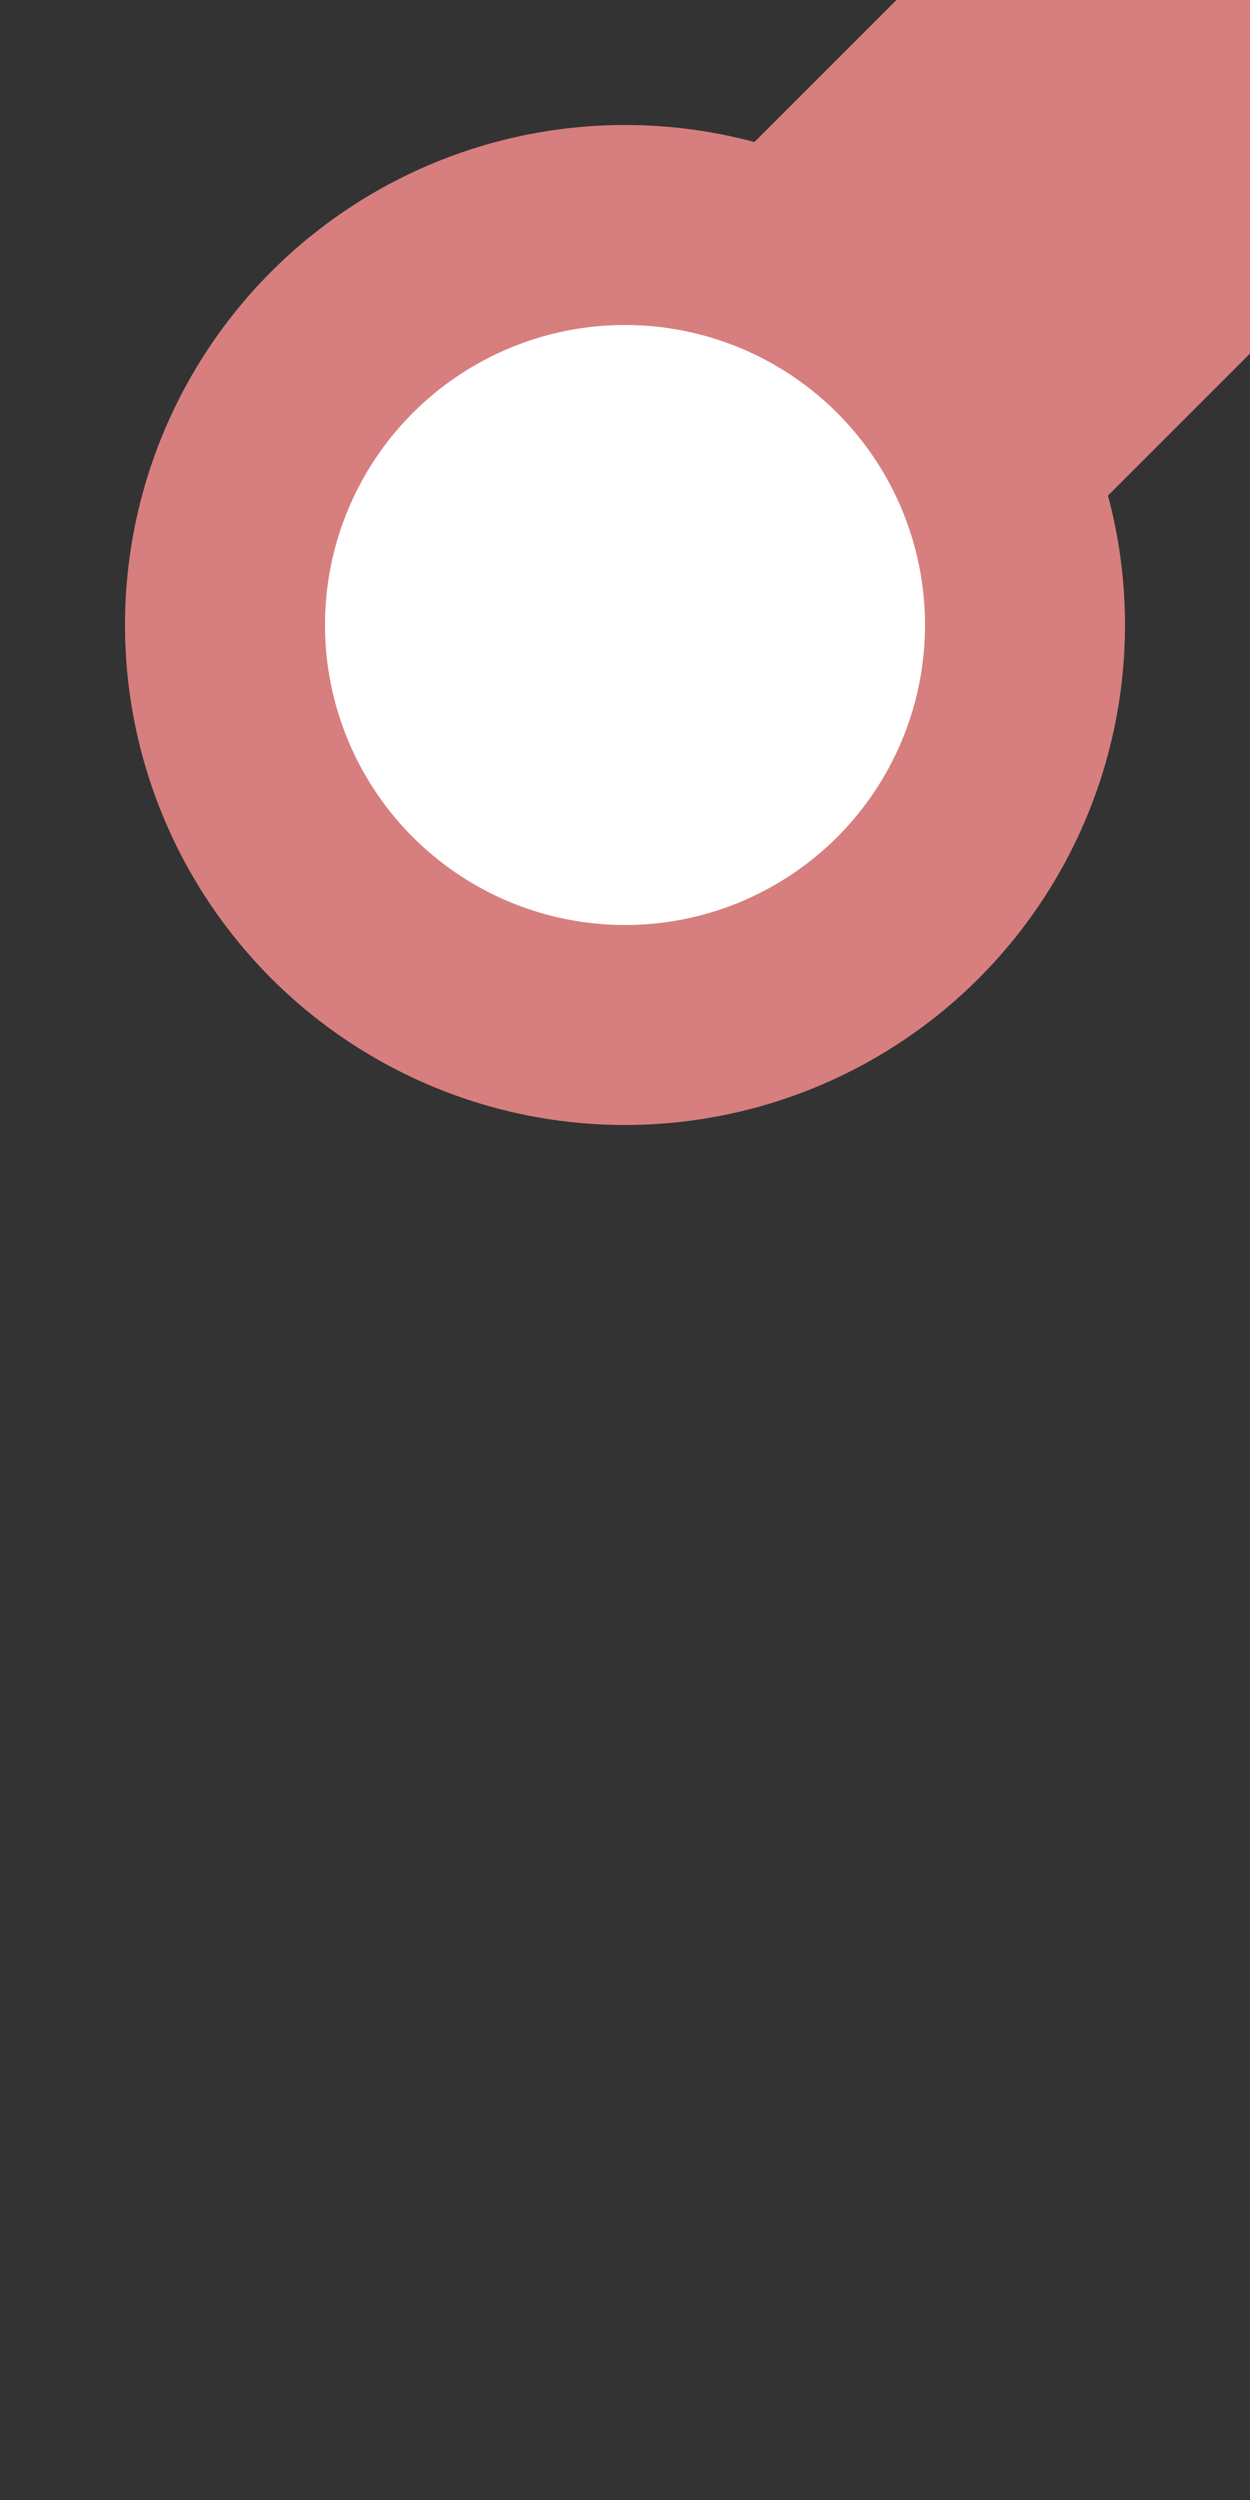
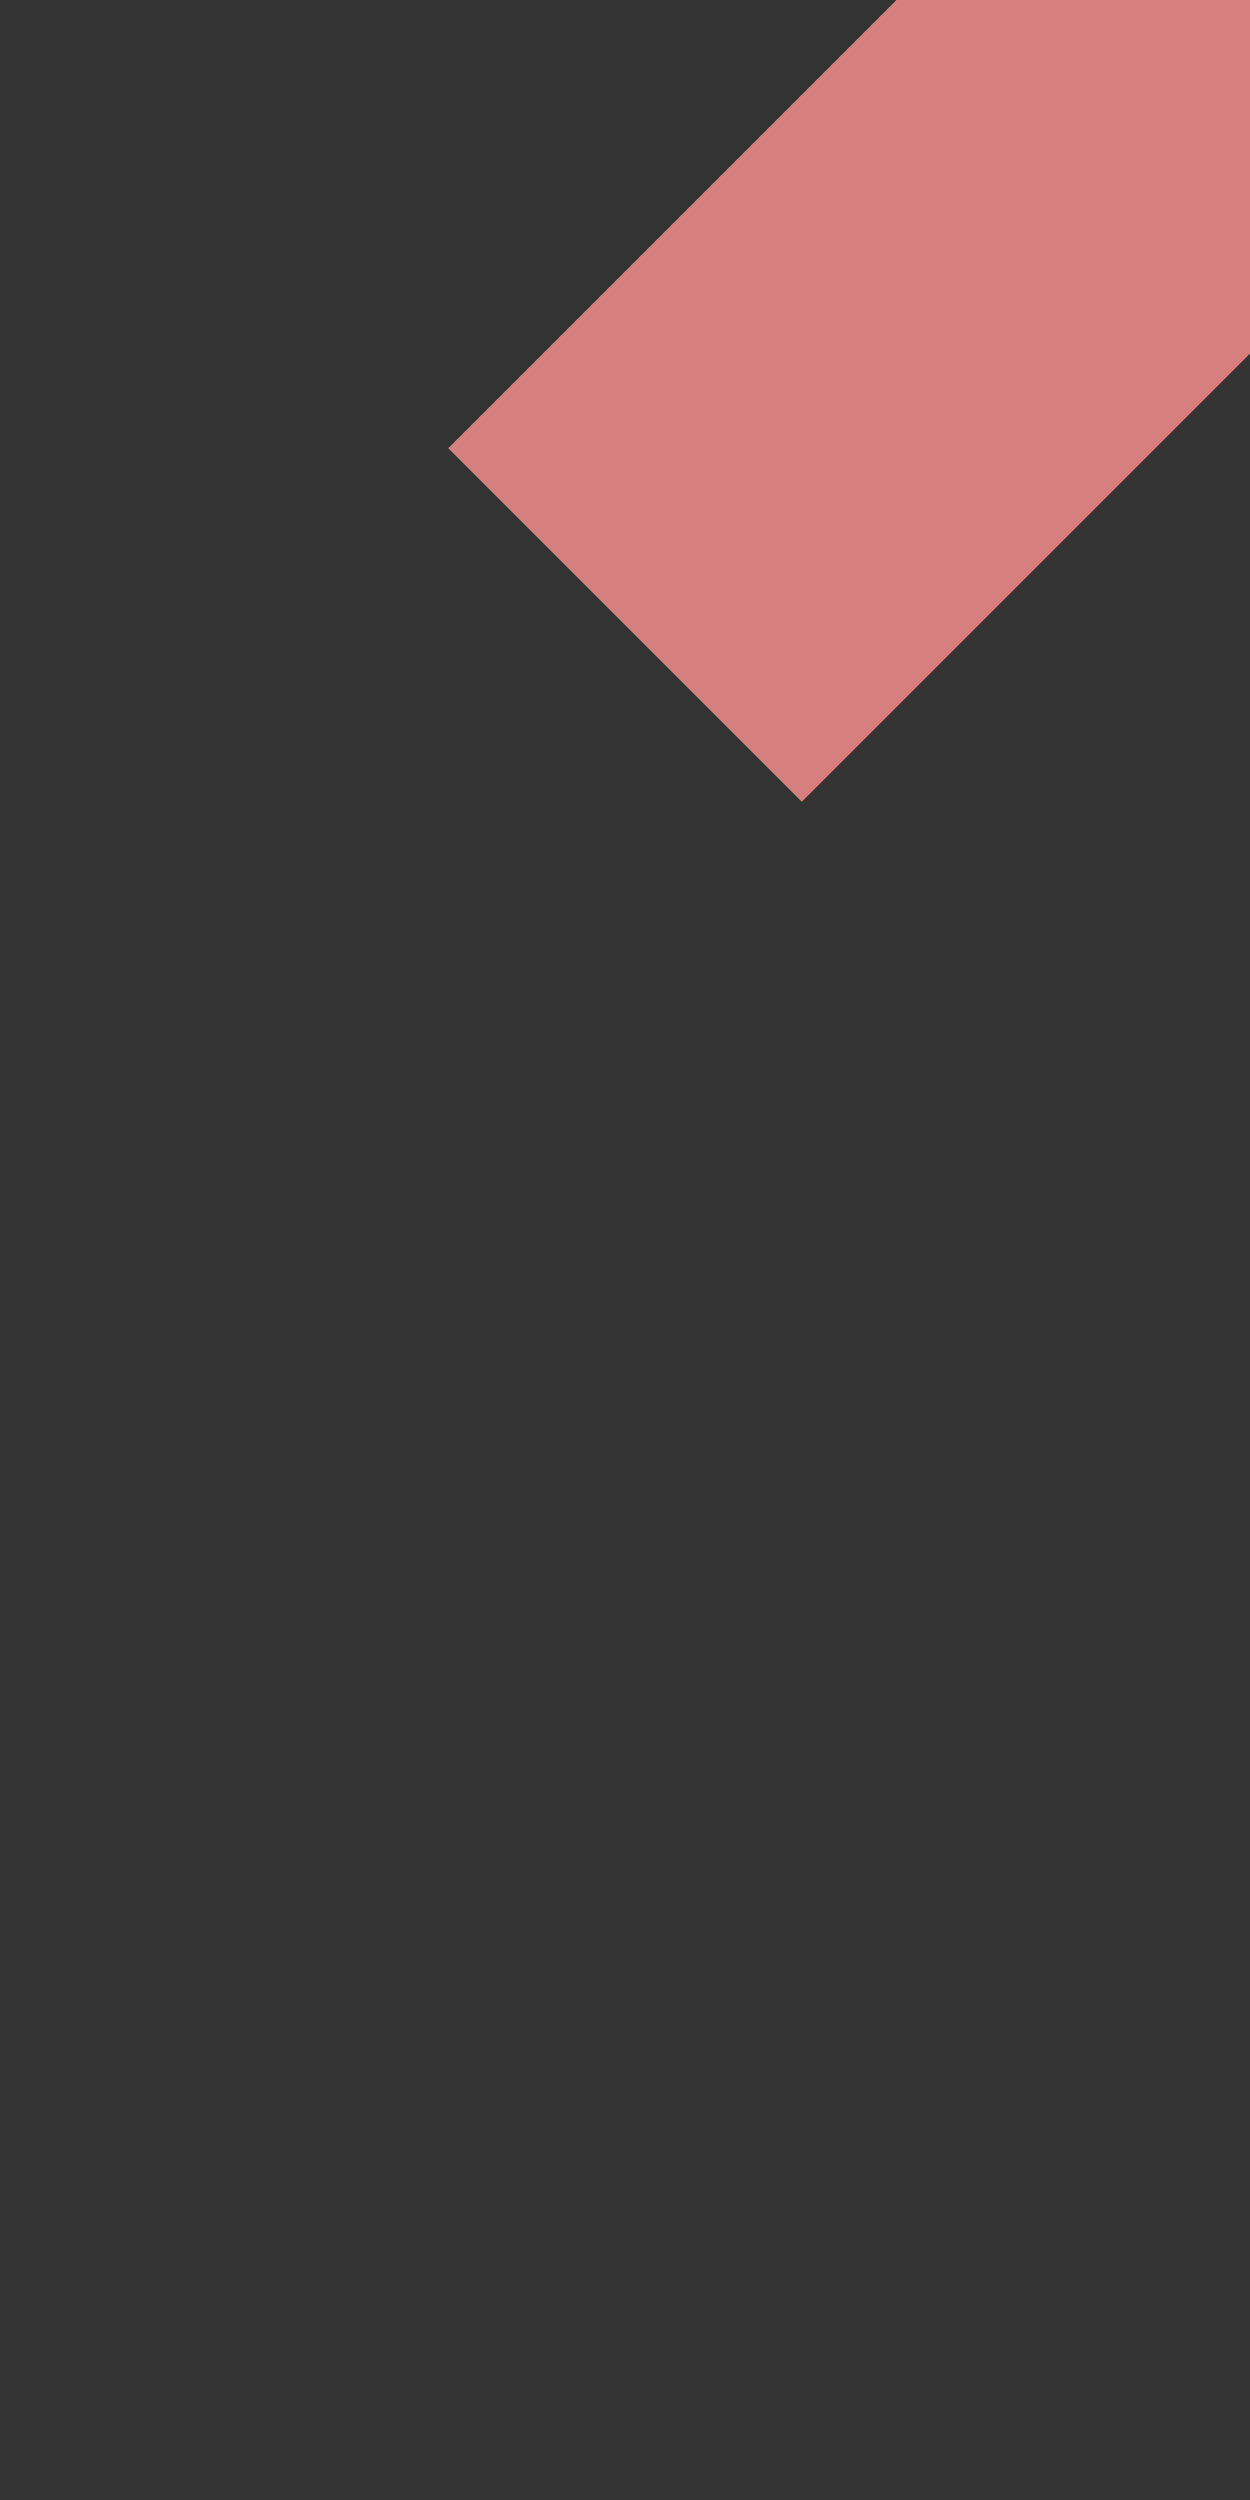
<svg xmlns="http://www.w3.org/2000/svg" width="250" height="500">
  <rect width="100%" height="100%" fill="#333333" stroke="none" />
  <title>Unused freight stop on line from corner 1, half-width icon</title>
  <g stroke="#D77F7E">
    <path d="M 250,0 L 125,125" stroke-width="100" fill="none" />
-     <circle cx="125" cy="125" r="80" stroke-width="40" fill="white" />
  </g>
</svg>